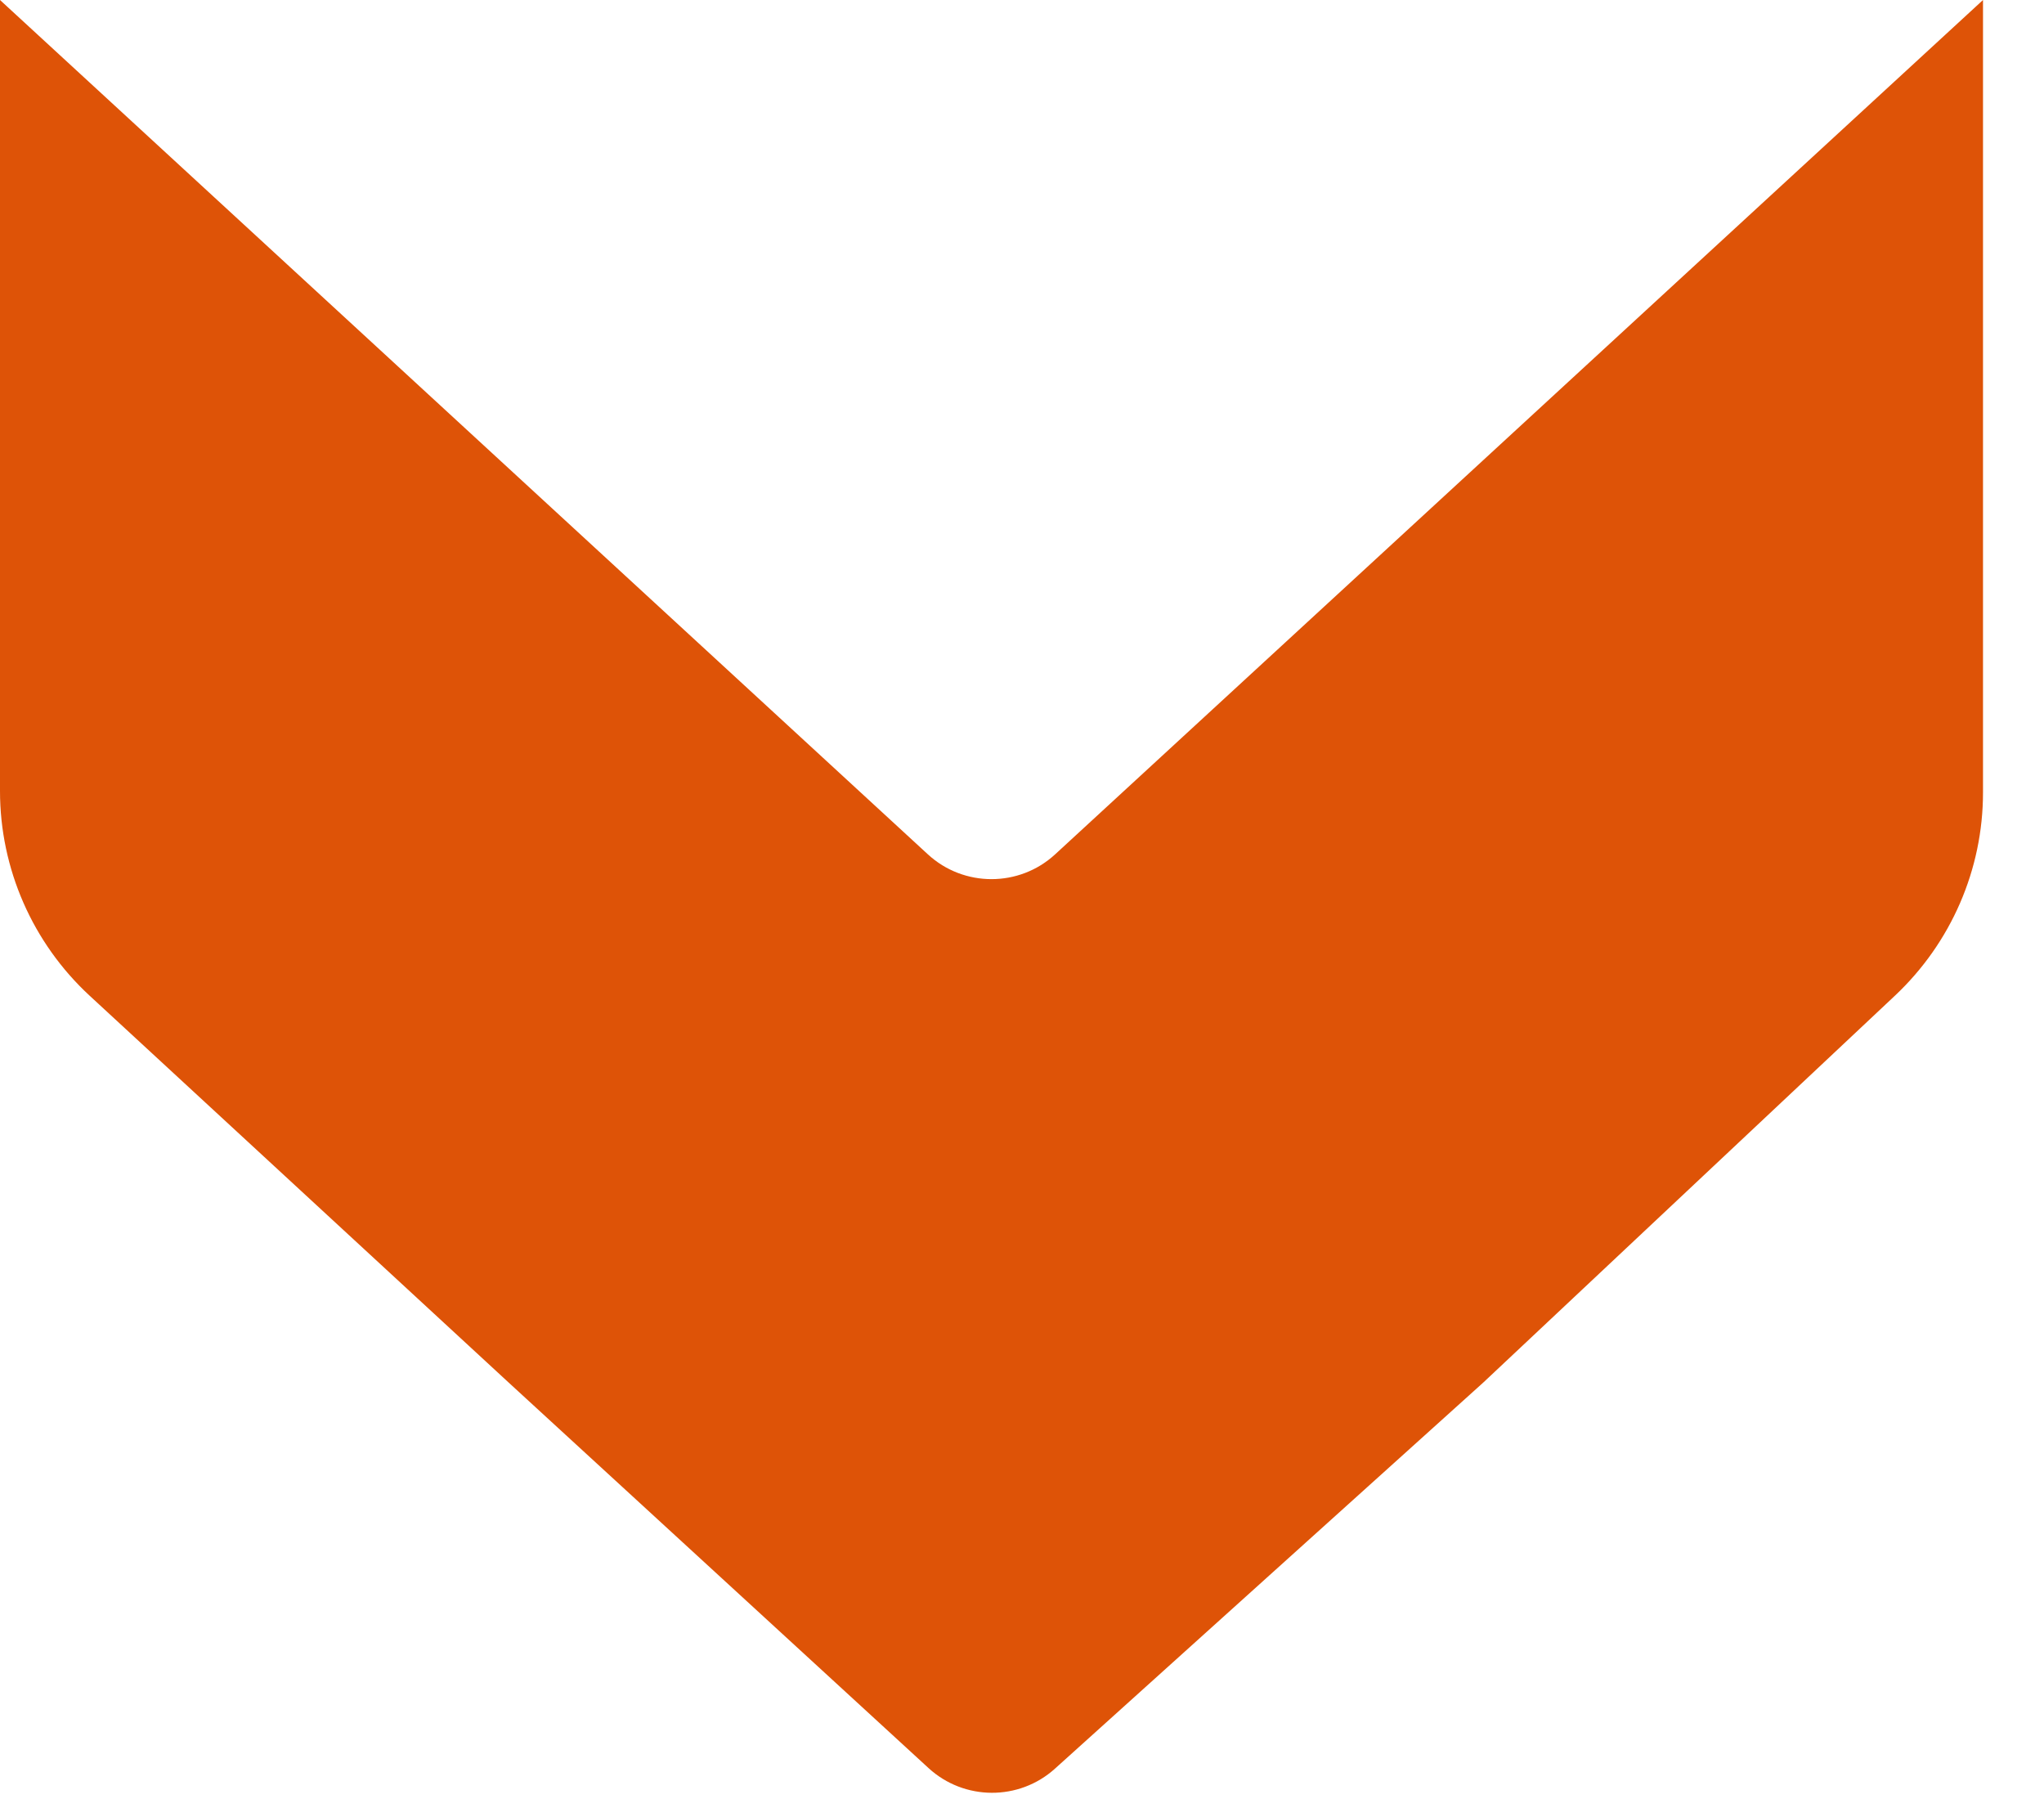
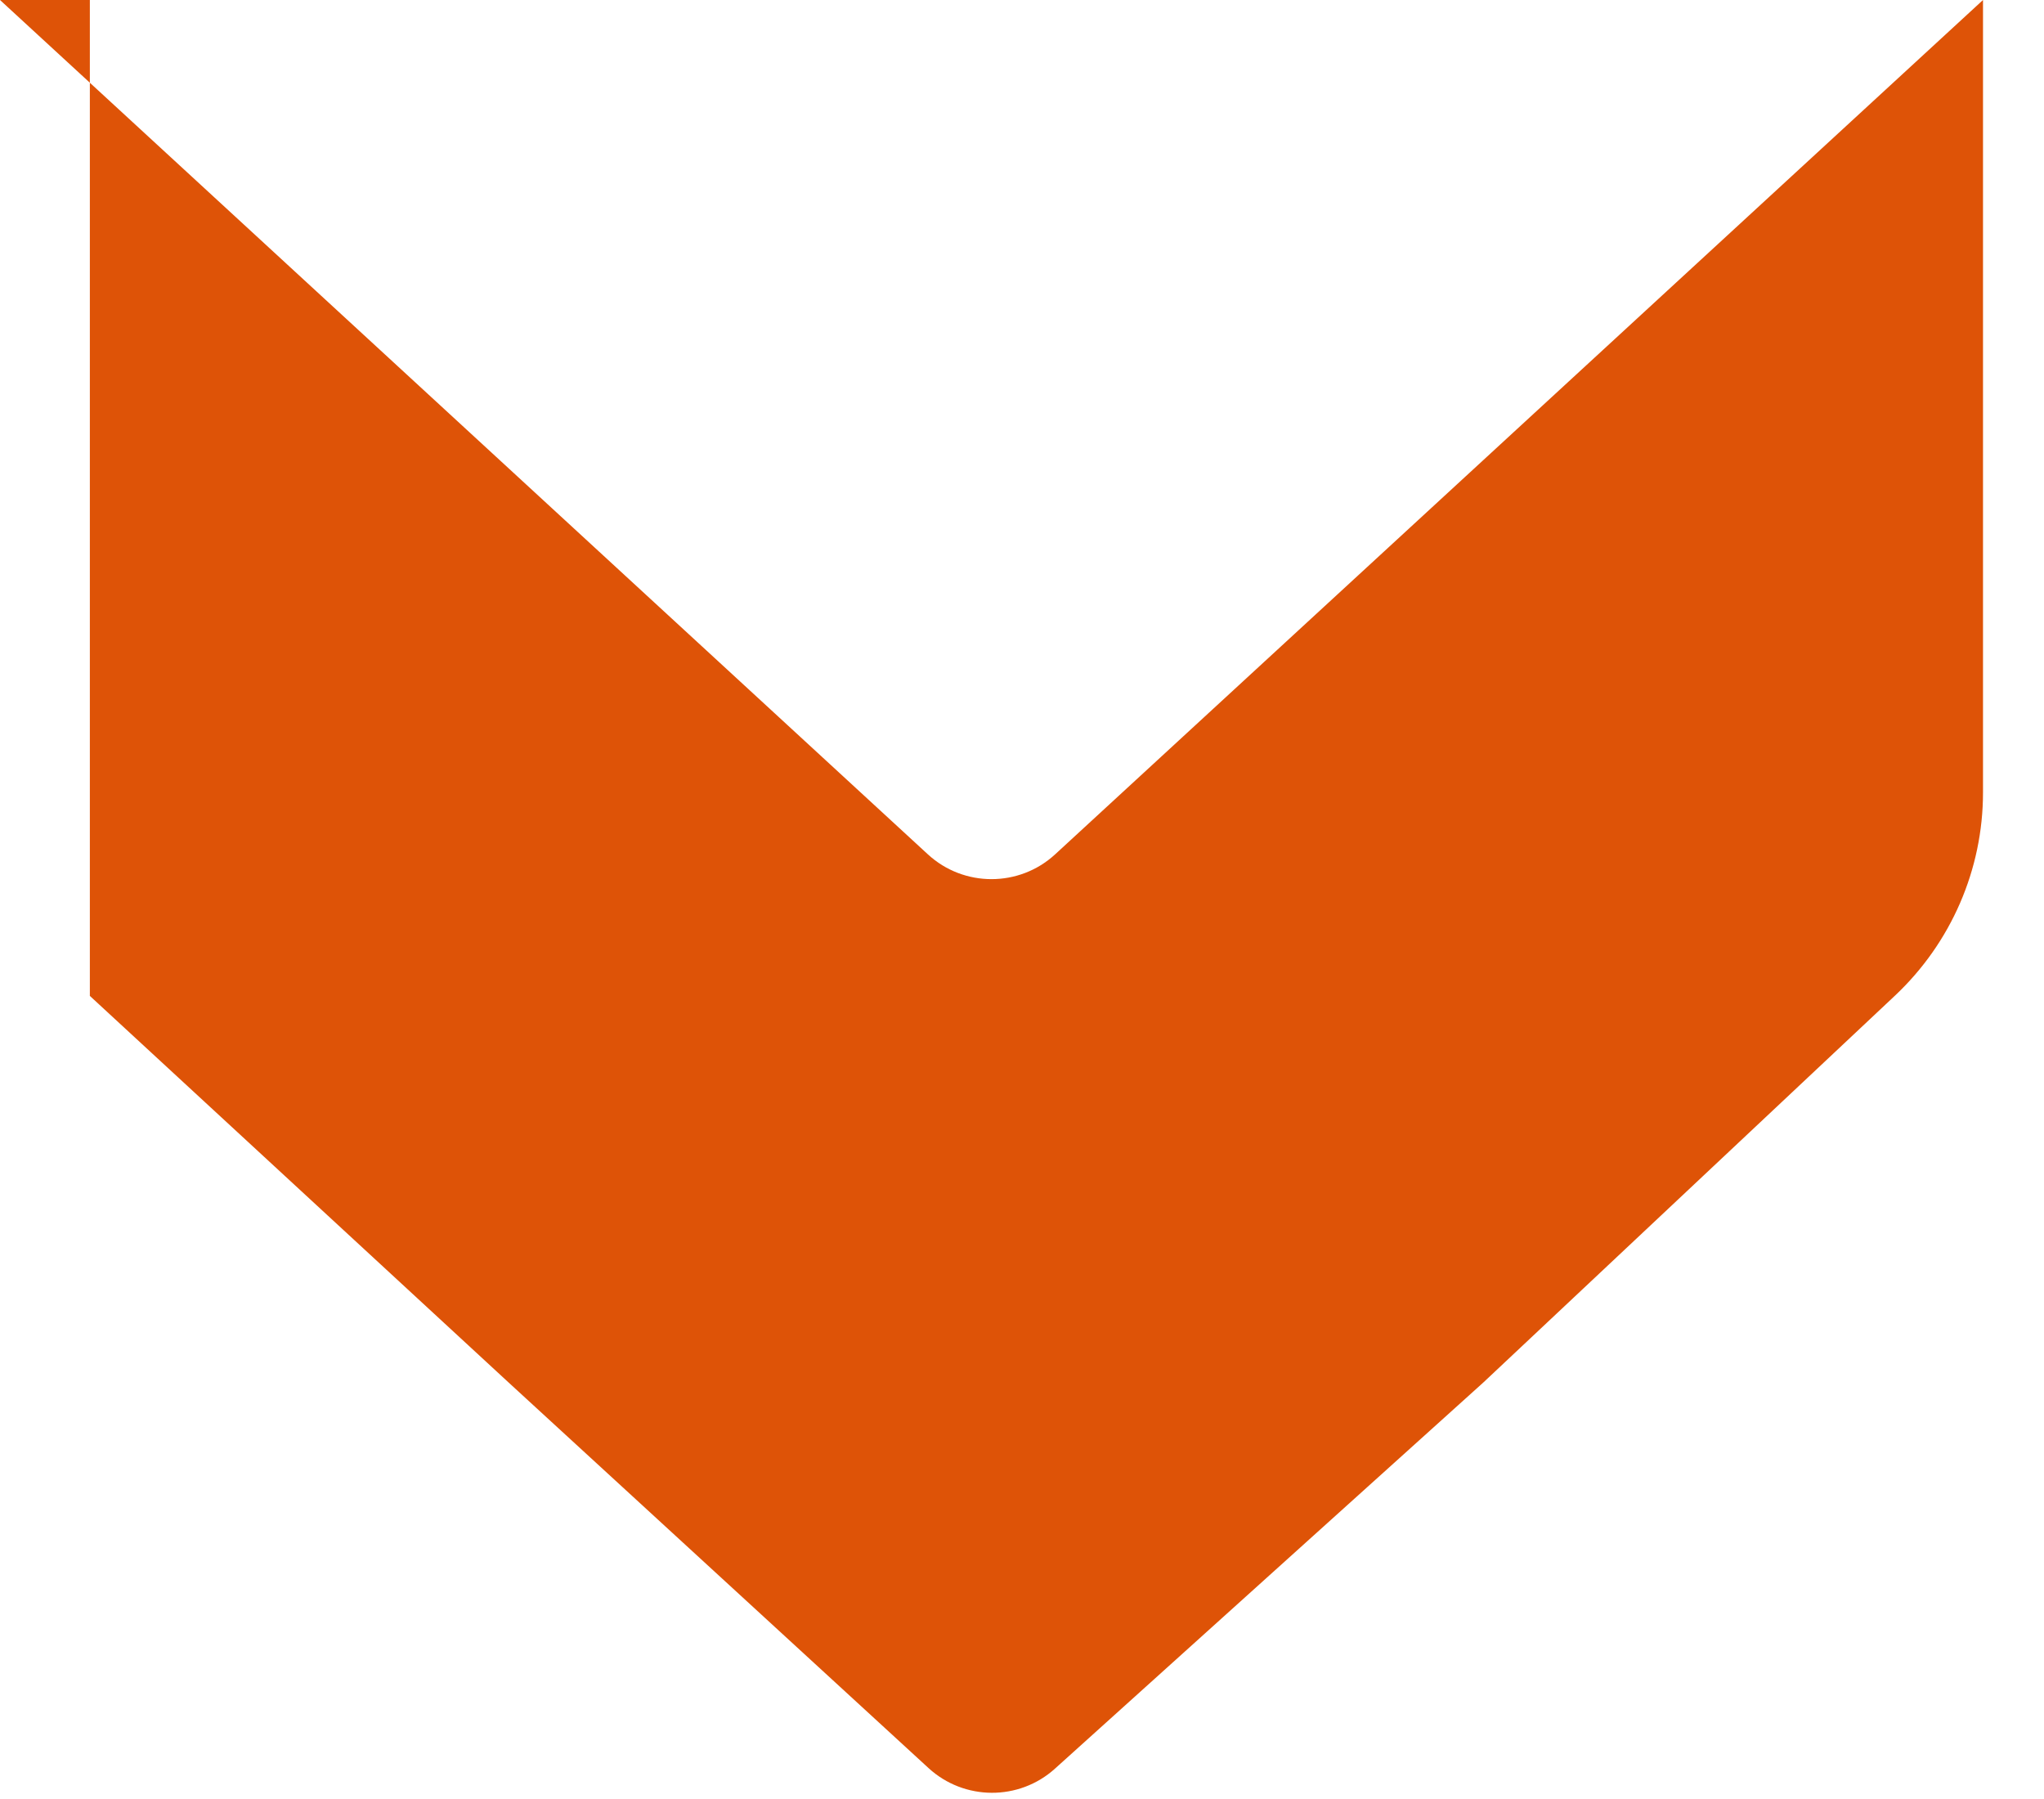
<svg xmlns="http://www.w3.org/2000/svg" fill="none" height="100%" overflow="visible" preserveAspectRatio="none" style="display: block;" viewBox="0 0 25 22" width="100%">
-   <path d="M0 0L11.349 10.448C11.788 10.852 12.466 10.852 12.905 10.448L24.254 0V9.691C24.254 10.632 23.864 11.53 23.177 12.176L18.142 16.907L12.903 21.629C12.464 22.025 11.793 22.022 11.357 21.622L6.221 16.907L1.099 12.179C0.398 11.532 0 10.624 0 9.673V0Z" fill="#DE5307" id="Vector" />
+   <path d="M0 0L11.349 10.448C11.788 10.852 12.466 10.852 12.905 10.448L24.254 0V9.691C24.254 10.632 23.864 11.53 23.177 12.176L18.142 16.907L12.903 21.629C12.464 22.025 11.793 22.022 11.357 21.622L6.221 16.907L1.099 12.179V0Z" fill="#DE5307" id="Vector" />
</svg>